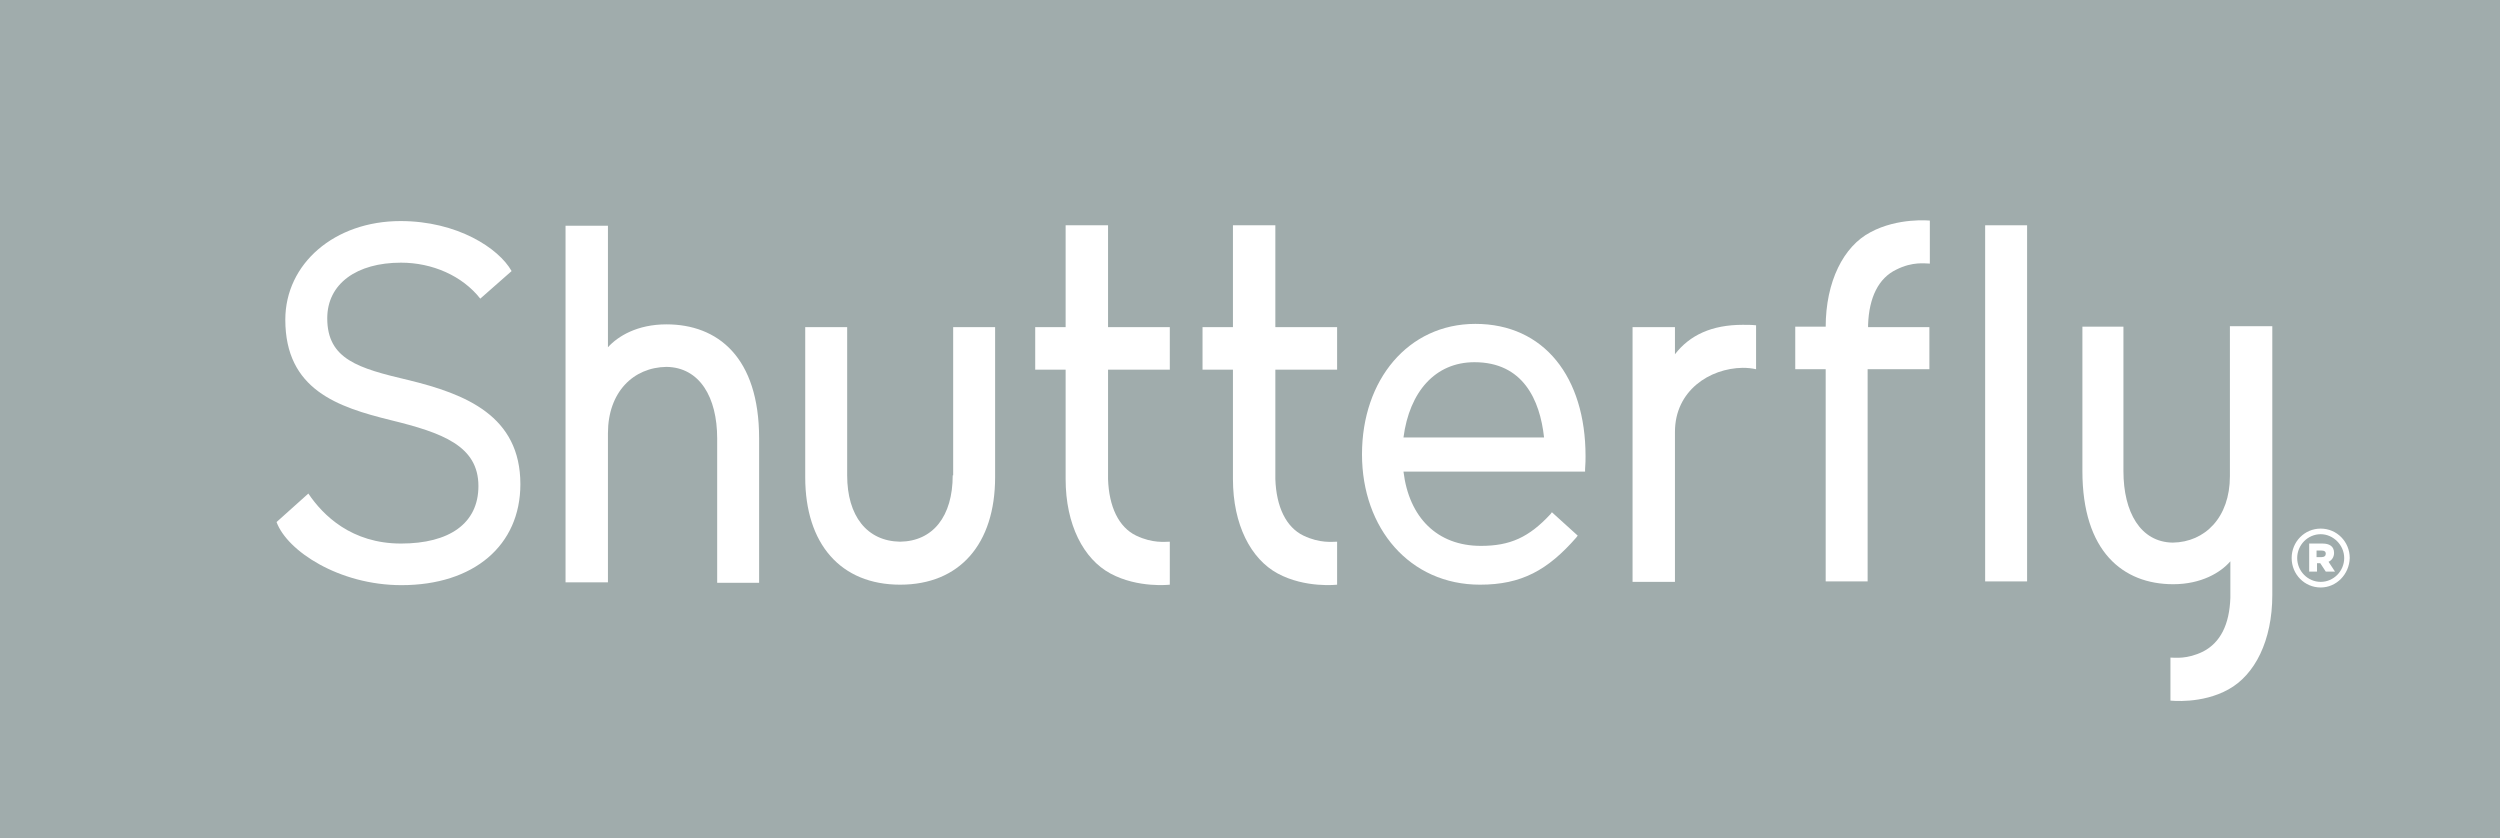
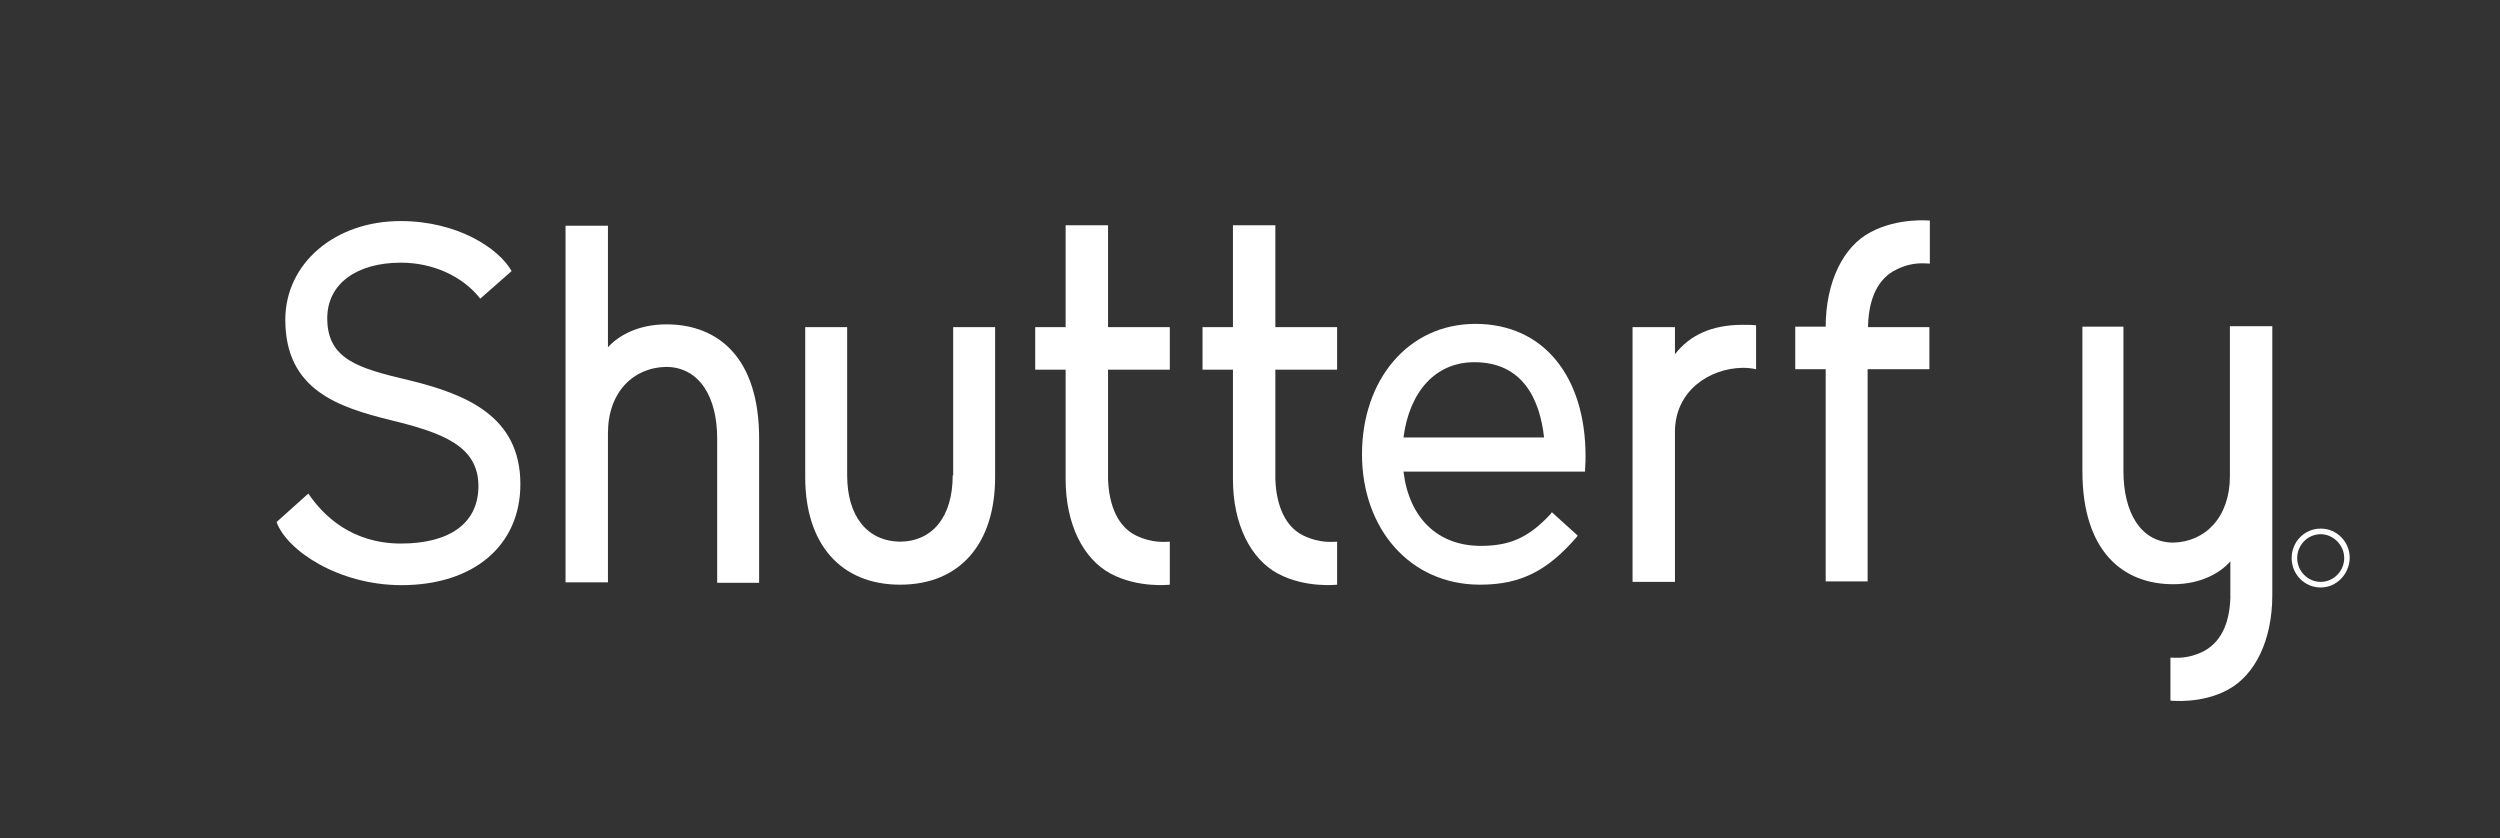
<svg xmlns="http://www.w3.org/2000/svg" width="179" height="60" viewBox="0 0 179 60" fill="none">
  <rect x="0" y="0" width="179" height="60" fill="#333333" stroke="none" />
  <g clip-path="url(#clip0_424_3126)">
-     <path d="M0 1.14441e-05H179V60H0V1.14441e-05Z" fill="#A0ACAC" />
    <path d="M138.144 23.391V26.436H133.722V41.629H130.719V26.436H128.54V23.391H130.719V23.424C130.719 20.145 132.005 17.636 133.92 16.631C135.9 15.561 138.177 15.795 138.177 15.795V18.874C137.847 18.874 136.956 18.706 135.768 19.308C134.514 19.911 133.821 21.283 133.755 23.257V23.424H138.144V23.391Z" fill="white" />
    <path d="M83.758 26.47V23.424H79.336V16.13H76.299V23.424H74.121V26.47H76.299V34.3C76.299 37.579 77.587 40.023 79.501 41.06C81.481 42.131 83.758 41.863 83.758 41.863V38.785C83.428 38.785 82.537 38.918 81.349 38.35C80.095 37.747 79.401 36.275 79.336 34.3V26.47H83.758Z" fill="white" />
    <path d="M95.737 26.47V23.424H91.315V16.13H88.279V23.424H86.101V26.47H88.279V34.3C88.279 37.579 89.566 40.023 91.48 41.06C93.46 42.131 95.737 41.863 95.737 41.863V38.785C95.407 38.785 94.516 38.918 93.328 38.35C92.074 37.747 91.381 36.275 91.315 34.3V26.47H95.737Z" fill="white" />
    <path d="M68.214 34.033C68.214 36.977 66.795 38.751 64.452 38.785C62.076 38.751 60.657 36.944 60.657 34.033V23.424H57.654V34.167C57.654 38.952 60.195 41.863 64.452 41.863C68.709 41.863 71.25 38.952 71.25 34.167V23.424H68.247V34.033H68.214Z" fill="white" />
-     <path d="M142.137 16.13H145.14V41.629H142.137V16.13Z" fill="white" />
    <path d="M28.744 41.897C24.289 41.897 20.56 39.453 19.801 37.379L22.078 35.338C23.134 36.91 25.18 38.918 28.711 38.918C32.176 38.918 34.255 37.479 34.255 34.802C34.255 31.924 31.681 30.988 27.985 30.084C24.19 29.147 20.428 27.909 20.428 22.889C20.428 18.874 23.959 15.828 28.678 15.828C32.737 15.828 35.708 17.769 36.631 19.409L34.388 21.383C33.1 19.744 30.955 18.807 28.711 18.807C25.543 18.807 23.431 20.312 23.431 22.789C23.431 25.734 25.675 26.369 29.206 27.206C33.364 28.21 37.259 29.783 37.259 34.669C37.259 39.052 33.925 41.897 28.744 41.897Z" fill="white" />
    <path d="M124.778 23.257C122.567 23.257 120.983 23.994 119.927 25.365V23.424H116.891V41.662H119.927V30.921C119.927 27.976 122.402 26.369 124.778 26.336C125.109 26.336 125.439 26.369 125.735 26.436V23.291C125.439 23.257 125.109 23.257 124.778 23.257Z" fill="white" />
    <path d="M110.555 31.322C110.258 28.611 109.037 25.934 105.572 25.934C102.767 25.934 100.918 28.043 100.489 31.322H110.555ZM105.968 41.863C100.951 41.863 97.519 37.848 97.519 32.527C97.519 27.206 100.819 23.19 105.638 23.19C110.555 23.19 113.525 27.005 113.525 32.661C113.525 32.895 113.525 33.163 113.492 33.598V33.765H100.489C100.885 37.044 102.898 39.085 106.033 39.085C108.113 39.085 109.466 38.483 111.017 36.81L111.116 36.676L112.964 38.35L112.865 38.483C110.819 40.825 108.938 41.863 105.968 41.863Z" fill="white" />
    <path d="M47.72 23.224C45.641 23.224 44.255 24.06 43.529 24.863V16.163H40.493V41.696H43.529V31.021C43.529 28.076 45.344 26.302 47.72 26.269C50.096 26.302 51.35 28.444 51.35 31.389V41.729H54.353V31.389C54.353 25.566 51.383 23.224 47.72 23.224Z" fill="white" />
    <path d="M159.661 23.424V34.099C159.661 37.044 157.879 38.818 155.569 38.851C153.259 38.818 152.038 36.676 152.038 33.731V23.391H149.1V33.731C149.1 39.487 152.005 41.83 155.602 41.83C157.615 41.83 159.001 40.993 159.694 40.19V42.8C159.628 44.741 158.968 46.012 157.747 46.648C156.592 47.217 155.734 47.084 155.404 47.084V50.162C155.404 50.162 157.648 50.429 159.562 49.359C161.443 48.322 162.697 45.879 162.697 42.599V23.358H159.661V23.424Z" fill="white" />
-     <path d="M165.337 38.918H166.294C166.789 38.918 167.119 39.119 167.119 39.587C167.119 39.889 166.954 40.123 166.723 40.223L167.185 40.926H166.525L166.129 40.324H165.898V40.926H165.337V38.918ZM166.228 39.889C166.426 39.889 166.525 39.788 166.525 39.654C166.525 39.487 166.426 39.42 166.228 39.42H165.865V39.889H166.228Z" fill="white" />
    <path d="M166.162 42.064C165.007 42.064 164.083 41.127 164.083 39.956C164.083 38.785 165.007 37.848 166.162 37.848C167.317 37.848 168.241 38.785 168.241 39.956C168.208 41.127 167.284 42.064 166.162 42.064ZM166.162 38.249C165.238 38.249 164.479 39.019 164.479 39.956C164.479 40.892 165.238 41.662 166.162 41.662C167.086 41.662 167.845 40.892 167.845 39.956C167.845 39.019 167.053 38.249 166.162 38.249Z" fill="white" />
  </g>
  <defs>
    <clipPath id="clip0_424_3126">
      <rect width="179" height="60" fill="white" />
    </clipPath>
  </defs>
</svg>